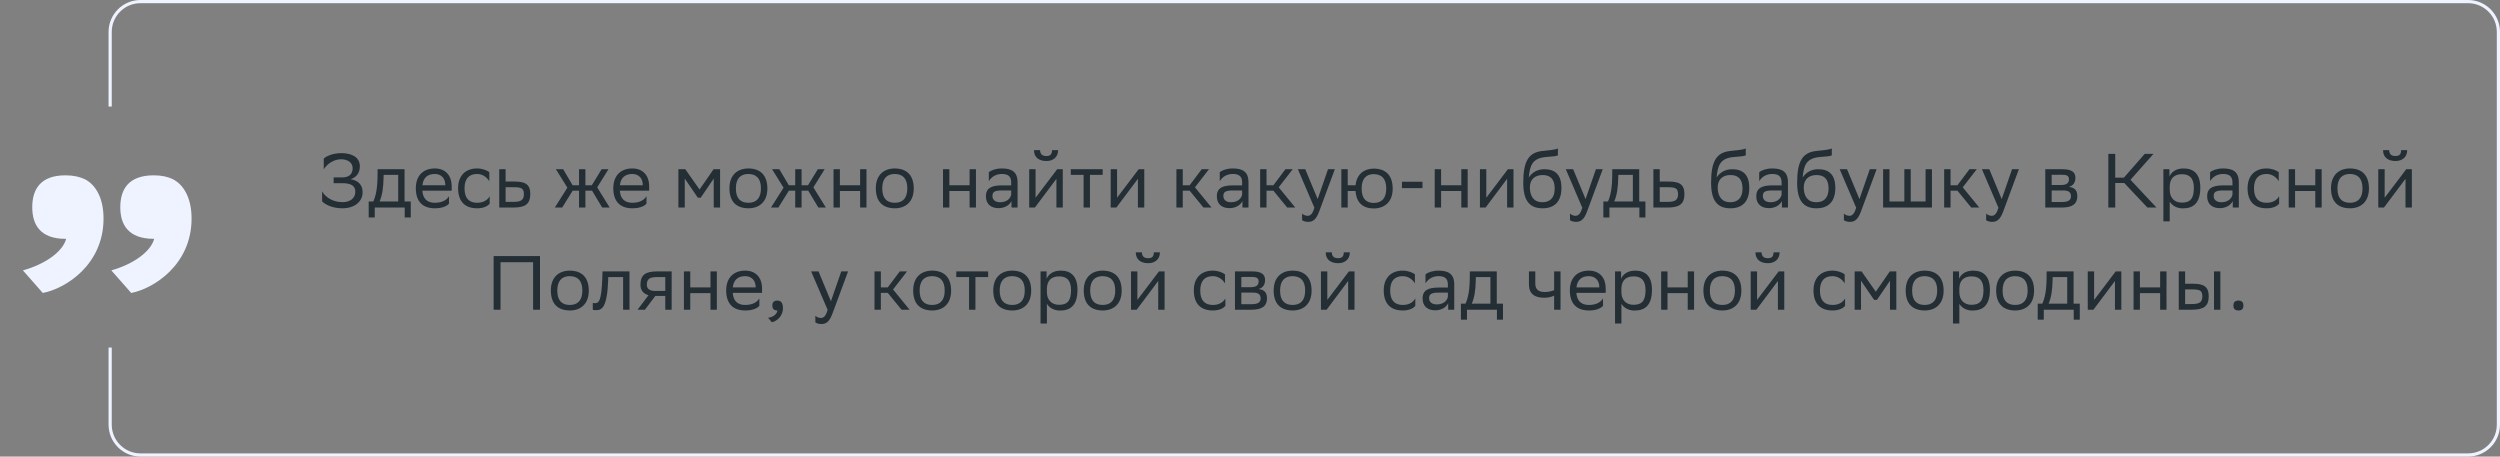
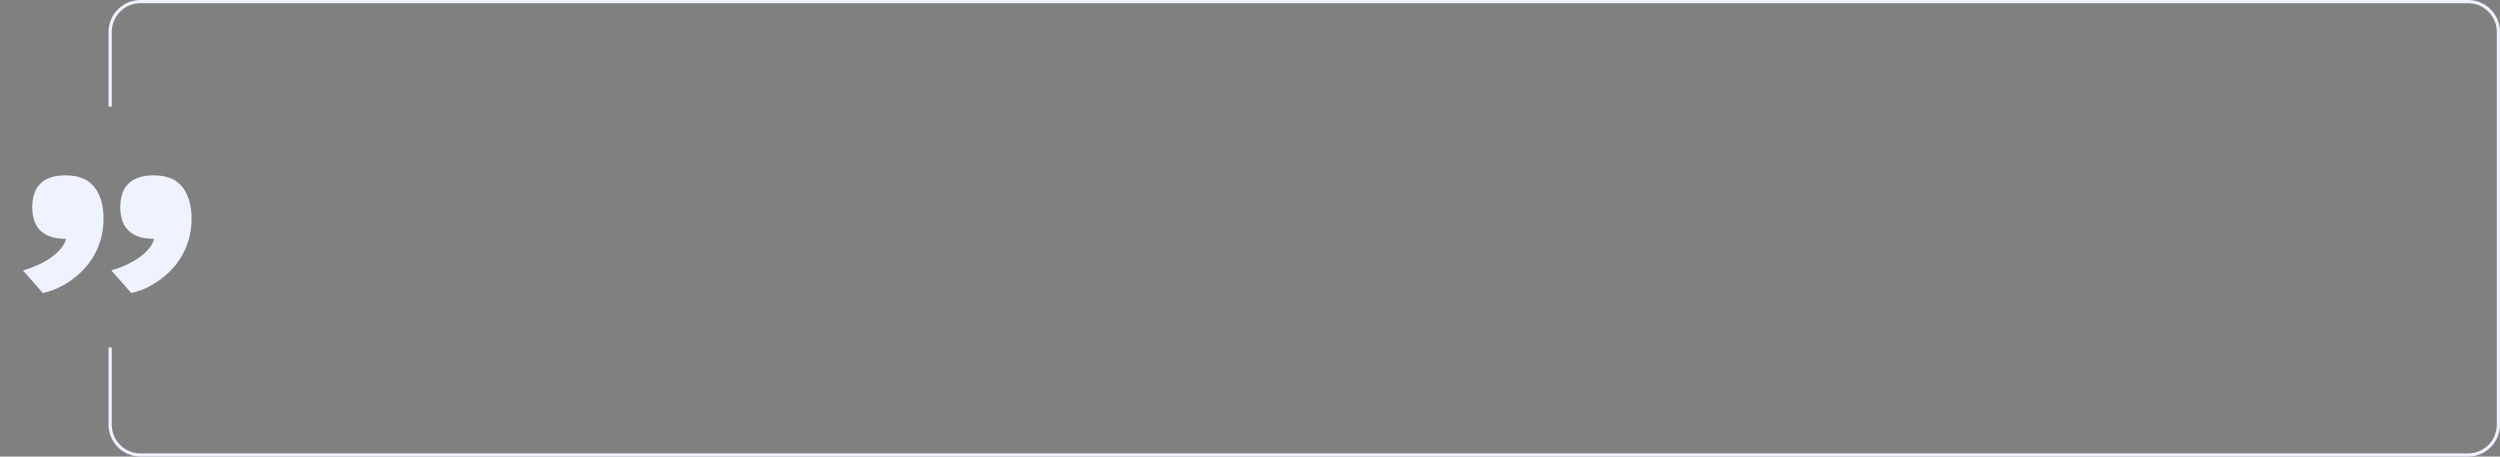
<svg xmlns="http://www.w3.org/2000/svg" width="783" height="143" viewBox="0 0 783 143" fill="none">
  <rect x="0" y="0" width="783" height="143" fill="#808080" stroke="none" />
-   <path d="M101.399 53.048V49.664C102.191 48.92 104.207 47.96 106.967 47.96C110.207 47.984 112.703 49.232 112.703 52.088C112.703 53.984 111.791 55.448 109.847 56.144C112.295 56.552 113.567 57.968 113.567 60.224C113.567 62.984 111.263 65.216 107.255 65.24C104.135 65.24 101.783 64.064 100.895 63.056V59.936C101.879 61.712 104.135 63.32 107.375 63.32C109.631 63.272 111.287 62.12 111.287 60.056C111.287 58.256 110.063 57.368 107.159 57.368H104.495V55.568H107.135C109.679 55.568 110.447 54.224 110.447 52.664C110.447 50.768 108.695 49.928 106.967 49.88C104.447 49.832 102.335 51.464 101.399 53.048ZM115.477 63.104H116.917C117.733 61.328 118.261 58.88 118.261 54.368V53H126.709V63.104H128.653V68.12H126.757V65H117.373V68.12H115.477V63.104ZM120.133 55.76C120.061 58.832 119.749 61.064 118.885 63.104H124.717V54.776H120.157L120.133 55.76ZM136.163 52.76C139.475 52.76 141.467 54.872 141.467 58.424V59.72H132.275C132.467 62.312 133.859 63.512 136.211 63.512C138.515 63.512 139.979 62.6 140.627 61.448V63.776C140.027 64.52 138.563 65.24 136.211 65.24C132.419 65.24 130.235 63.152 130.235 58.952C130.235 54.8 132.779 52.76 136.163 52.76ZM136.163 54.488C133.907 54.488 132.563 55.688 132.299 58.016H139.475V57.992C139.475 55.688 138.059 54.488 136.163 54.488ZM153.365 63.776C152.813 64.52 151.493 65.24 149.453 65.24C145.661 65.24 143.477 63.152 143.477 58.952C143.477 54.8 146.021 52.76 149.405 52.76C151.013 52.76 152.453 53.312 153.245 53.912V56.744C152.429 55.4 151.037 54.488 149.405 54.488C146.885 54.488 145.493 56 145.493 58.952V59.024C145.493 62.096 146.909 63.512 149.453 63.512C151.445 63.512 152.765 62.6 153.365 61.448V63.776ZM166.085 60.776C166.061 63.872 164.573 65 160.805 65H156.365V53H158.357V56.864H161.117C164.381 56.864 166.085 57.632 166.085 60.776ZM164.093 60.752C164.045 58.976 163.301 58.64 160.901 58.64H158.357V63.224H160.781C163.085 63.224 164.093 62.744 164.093 60.752ZM181.353 65V59.72H179.361L176.073 65H173.769L177.705 58.784L174.105 53H176.385L179.337 58.016H181.353V53H183.345V58.016H185.361L188.433 53H190.569L187.041 58.688L190.953 65H188.601L185.433 59.72H183.345V65H181.353ZM198.014 52.76C201.326 52.76 203.318 54.872 203.318 58.424V59.72H194.126C194.318 62.312 195.71 63.512 198.062 63.512C200.366 63.512 201.83 62.6 202.478 61.448V63.776C201.878 64.52 200.414 65.24 198.062 65.24C194.27 65.24 192.086 63.152 192.086 58.952C192.086 54.8 194.63 52.76 198.014 52.76ZM198.014 54.488C195.758 54.488 194.414 55.688 194.15 58.016H201.326V57.992C201.326 55.688 199.91 54.488 198.014 54.488ZM223.539 65V55.928L219.459 61.928H218.571L214.467 55.928V65H212.475V53H214.635L219.099 59.36L223.491 53H225.531V65H223.539ZM228.461 58.952C228.461 54.8 231.005 52.76 234.389 52.76C238.157 52.784 240.341 54.872 240.341 59.048C240.341 63.2 237.797 65.24 234.413 65.24C230.621 65.216 228.461 63.152 228.461 58.952ZM230.477 58.952V59.024C230.477 62.096 231.869 63.512 234.413 63.512C236.933 63.512 238.325 62 238.325 59.048V58.976C238.325 55.928 236.909 54.512 234.389 54.488C231.869 54.488 230.477 56 230.477 58.952ZM249.064 65V59.72H247.072L243.784 65H241.48L245.416 58.784L241.816 53H244.096L247.048 58.016H249.064V53H251.056V58.016H253.072L256.144 53H258.28L254.752 58.688L258.664 65H256.312L253.144 59.72H251.056V65H249.064ZM269.389 65V59.816H263.053V65H261.061V53H263.053V58.016H269.389V53H271.381V65H269.389ZM274.305 58.952C274.305 54.8 276.849 52.76 280.233 52.76C284.001 52.784 286.185 54.872 286.185 59.048C286.185 63.2 283.641 65.24 280.257 65.24C276.465 65.216 274.305 63.152 274.305 58.952ZM276.321 58.952V59.024C276.321 62.096 277.713 63.512 280.257 63.512C282.777 63.512 284.169 62 284.169 59.048V58.976C284.169 55.928 282.753 54.512 280.233 54.488C277.713 54.488 276.321 56 276.321 58.952ZM303.678 65V59.816H297.342V65H295.35V53H297.342V58.016H303.678V53H305.67V65H303.678ZM309.698 56.744V53.912C310.49 53.312 311.93 52.76 313.778 52.76C316.85 52.76 318.698 53.792 318.698 57.08V65H316.802V62.96C316.178 64.28 314.642 65.192 312.746 65.192C310.37 65.192 308.786 63.92 308.786 61.472C308.786 58.832 310.658 58.064 313.85 58.064H316.706V57.104C316.706 55.064 315.506 54.488 313.778 54.488C311.906 54.488 310.514 55.4 309.698 56.744ZM313.25 63.344C315.698 63.344 316.586 61.76 316.706 60.944V59.648H313.922C311.762 59.648 310.826 59.984 310.826 61.352C310.826 62.528 311.642 63.344 313.25 63.344ZM324.126 65H322.35V53H324.342V61.928L331.11 53H332.862V65H330.87V56L324.342 64.712L324.126 65ZM329.502 47.024H331.398C331.398 49.424 329.598 50.432 327.75 50.432C325.59 50.432 323.838 49.424 323.838 47.024H325.758C325.758 48.2 326.382 48.872 327.702 48.872C328.758 48.872 329.502 48.512 329.502 47.024ZM339.381 65V54.776H335.373V53H345.357V54.776H341.373V65H339.381ZM349.649 65H347.873V53H349.865V61.928L356.633 53H358.385V65H356.393V56L349.865 64.712L349.649 65ZM368.451 65V53H370.443V58.016H372.603L376.371 53H378.651L374.259 58.664L379.443 65H376.923L372.603 59.72H370.443V65H368.451ZM382.026 56.744V53.912C382.818 53.312 384.258 52.76 386.106 52.76C389.178 52.76 391.026 53.792 391.026 57.08V65H389.13V62.96C388.506 64.28 386.97 65.192 385.074 65.192C382.698 65.192 381.114 63.92 381.114 61.472C381.114 58.832 382.986 58.064 386.178 58.064H389.034V57.104C389.034 55.064 387.834 54.488 386.106 54.488C384.234 54.488 382.842 55.4 382.026 56.744ZM385.578 63.344C388.026 63.344 388.914 61.76 389.034 60.944V59.648H386.25C384.09 59.648 383.154 59.984 383.154 61.352C383.154 62.528 383.97 63.344 385.578 63.344ZM394.678 65V53H396.67V58.016H398.83L402.598 53H404.878L400.486 58.664L405.67 65H403.15L398.83 59.72H396.67V65H394.678ZM411.661 65.048L406.501 53H408.805L412.693 62.36L415.933 53H418.069L413.149 66.272C412.213 68.816 411.133 69.488 409.741 69.488C408.973 69.488 408.181 69.272 407.821 68.96V66.896C408.181 67.256 408.853 67.592 409.501 67.592C410.245 67.592 411.037 67.28 411.661 65.048ZM420.108 65V53H422.1V58.016H424.572C424.932 54.536 427.212 52.832 430.212 52.808C434.004 52.808 436.188 54.896 436.188 59.096C436.188 63.248 433.644 65.264 430.284 65.288C426.876 65.288 424.812 63.488 424.548 59.816H422.1V65H420.108ZM426.468 59.072C426.468 62.144 427.812 63.56 430.26 63.56C432.78 63.56 434.172 62.048 434.172 59.096V59.024C434.172 55.976 432.756 54.56 430.236 54.536C427.812 54.536 426.468 56.048 426.468 59V59.072ZM439.091 58.928V56.912H445.523V58.928H439.091ZM457.686 65V59.816H451.35V65H449.358V53H451.35V58.016H457.686V53H459.678V65H457.686ZM465.29 65H463.514V53H465.506V61.928L472.274 53H474.026V65H472.034V56L465.506 64.712L465.29 65ZM487.938 46.496V48.656C487.458 48.92 486.306 49.016 484.338 49.16C479.97 49.496 479.154 51.728 478.818 55.592C479.922 53.888 481.65 53 483.69 53C486.834 53 489.042 54.488 489.042 58.832C489.042 63.08 486.93 65.24 483.138 65.24C479.034 65.24 477.09 62.816 477.09 57.272C477.09 50.648 478.65 47.888 482.826 47.312C484.074 47.144 486.954 47 487.938 46.496ZM479.154 58.688C479.154 61.52 480.474 63.344 483.042 63.344C485.274 63.344 486.93 62.168 486.93 59.072C486.93 56 485.49 54.824 483.162 54.824C480.714 54.824 479.154 56.216 479.154 58.688ZM495.567 65.048L490.407 53H492.711L496.599 62.36L499.839 53H501.975L497.055 66.272C496.119 68.816 495.039 69.488 493.647 69.488C492.879 69.488 492.087 69.272 491.727 68.96V66.896C492.087 67.256 492.759 67.592 493.407 67.592C494.151 67.592 494.943 67.28 495.567 65.048ZM502.173 63.104H503.613C504.429 61.328 504.957 58.88 504.957 54.368V53H513.405V63.104H515.349V68.12H513.453V65H504.069V68.12H502.173V63.104ZM506.829 55.76C506.757 58.832 506.445 61.064 505.581 63.104H511.413V54.776H506.853L506.829 55.76ZM527.562 60.776C527.538 63.872 526.05 65 522.282 65H517.842V53H519.834V56.864H522.594C525.858 56.864 527.562 57.632 527.562 60.776ZM525.57 60.752C525.522 58.976 524.778 58.64 522.378 58.64H519.834V63.224H522.258C524.562 63.224 525.57 62.744 525.57 60.752ZM546.766 46.496V48.656C546.286 48.92 545.134 49.016 543.166 49.16C538.798 49.496 537.982 51.728 537.646 55.592C538.75 53.888 540.478 53 542.518 53C545.662 53 547.87 54.488 547.87 58.832C547.87 63.08 545.758 65.24 541.966 65.24C537.862 65.24 535.918 62.816 535.918 57.272C535.918 50.648 537.478 47.888 541.654 47.312C542.902 47.144 545.782 47 546.766 46.496ZM537.982 58.688C537.982 61.52 539.302 63.344 541.87 63.344C544.102 63.344 545.758 62.168 545.758 59.072C545.758 56 544.318 54.824 541.99 54.824C539.542 54.824 537.982 56.216 537.982 58.688ZM550.987 56.744V53.912C551.779 53.312 553.219 52.76 555.067 52.76C558.139 52.76 559.987 53.792 559.987 57.08V65H558.091V62.96C557.467 64.28 555.931 65.192 554.035 65.192C551.659 65.192 550.075 63.92 550.075 61.472C550.075 58.832 551.947 58.064 555.139 58.064H557.995V57.104C557.995 55.064 556.795 54.488 555.067 54.488C553.195 54.488 551.803 55.4 550.987 56.744ZM554.539 63.344C556.987 63.344 557.875 61.76 557.995 60.944V59.648H555.211C553.051 59.648 552.115 59.984 552.115 61.352C552.115 62.528 552.931 63.344 554.539 63.344ZM573.719 46.496V48.656C573.239 48.92 572.087 49.016 570.119 49.16C565.751 49.496 564.935 51.728 564.599 55.592C565.703 53.888 567.431 53 569.471 53C572.615 53 574.823 54.488 574.823 58.832C574.823 63.08 572.711 65.24 568.919 65.24C564.815 65.24 562.871 62.816 562.871 57.272C562.871 50.648 564.431 47.888 568.607 47.312C569.855 47.144 572.735 47 573.719 46.496ZM564.935 58.688C564.935 61.52 566.255 63.344 568.823 63.344C571.055 63.344 572.711 62.168 572.711 59.072C572.711 56 571.271 54.824 568.943 54.824C566.495 54.824 564.935 56.216 564.935 58.688ZM581.348 65.048L576.188 53H578.492L582.38 62.36L585.62 53H587.756L582.836 66.272C581.9 68.816 580.82 69.488 579.428 69.488C578.66 69.488 577.868 69.272 577.508 68.96V66.896C577.868 67.256 578.54 67.592 579.188 67.592C579.932 67.592 580.724 67.28 581.348 65.048ZM589.795 65V53H591.787V63.104H596.443V53H598.435V63.104H603.091V53H605.083V65H589.795ZM608.92 65V53H610.912V58.016H613.072L616.84 53H619.12L614.728 58.664L619.912 65H617.392L613.072 59.72H610.912V65H608.92ZM625.903 65.048L620.743 53H623.047L626.935 62.36L630.175 53H632.311L627.391 66.272C626.455 68.816 625.375 69.488 623.983 69.488C623.215 69.488 622.423 69.272 622.063 68.96V66.896C622.423 67.256 623.095 67.592 623.743 67.592C624.487 67.592 625.279 67.28 625.903 65.048ZM640.584 65V53H645.936C648.984 53 650.016 53.984 650.016 55.712C650.016 57.224 649.248 58.208 647.952 58.52C649.488 58.712 650.616 59.336 650.616 61.448C650.616 63.824 649.104 65 645.84 65H640.584ZM642.576 63.272H645.816C647.784 63.272 648.624 62.672 648.624 61.472C648.624 60.032 647.688 59.648 646.176 59.648H642.576V63.272ZM642.576 57.944H645.528C647.016 57.944 648 57.488 648 56.168C648 54.992 647.208 54.728 645.696 54.728L642.576 54.752V57.944ZM662.49 57.32V65H660.33V48.2H662.49V55.64H665.202L671.73 48.2H674.466L667.266 56.312L675.402 65H672.57L665.322 57.32H662.49ZM677.568 69.32V53H679.464V55.304C680.064 53.912 681.48 52.76 683.904 52.76C687.096 52.76 689.136 54.536 689.136 58.736C689.136 63.464 687.096 65.264 683.664 65.264C681.648 65.264 680.232 64.28 679.56 63.152V69.32H677.568ZM679.56 58.352V59.504C679.56 62 681.096 63.464 683.352 63.464C685.992 63.464 687.12 62.192 687.12 58.856C687.12 55.64 685.632 54.56 683.376 54.56C680.88 54.56 679.608 55.952 679.56 58.352ZM692.198 56.744V53.912C692.99 53.312 694.43 52.76 696.278 52.76C699.35 52.76 701.198 53.792 701.198 57.08V65H699.302V62.96C698.678 64.28 697.142 65.192 695.246 65.192C692.87 65.192 691.286 63.92 691.286 61.472C691.286 58.832 693.158 58.064 696.35 58.064H699.206V57.104C699.206 55.064 698.006 54.488 696.278 54.488C694.406 54.488 693.014 55.4 692.198 56.744ZM695.75 63.344C698.198 63.344 699.086 61.76 699.206 60.944V59.648H696.422C694.262 59.648 693.326 59.984 693.326 61.352C693.326 62.528 694.142 63.344 695.75 63.344ZM713.826 63.776C713.274 64.52 711.954 65.24 709.914 65.24C706.122 65.24 703.938 63.152 703.938 58.952C703.938 54.8 706.482 52.76 709.866 52.76C711.474 52.76 712.914 53.312 713.706 53.912V56.744C712.89 55.4 711.498 54.488 709.866 54.488C707.346 54.488 705.954 56 705.954 58.952V59.024C705.954 62.096 707.37 63.512 709.914 63.512C711.906 63.512 713.226 62.6 713.826 61.448V63.776ZM725.154 65V59.816H718.818V65H716.826V53H718.818V58.016H725.154V53H727.146V65H725.154ZM730.071 58.952C730.071 54.8 732.615 52.76 735.999 52.76C739.767 52.784 741.951 54.872 741.951 59.048C741.951 63.2 739.407 65.24 736.023 65.24C732.23 65.216 730.071 63.152 730.071 58.952ZM732.087 58.952V59.024C732.087 62.096 733.479 63.512 736.023 63.512C738.543 63.512 739.935 62 739.935 59.048V58.976C739.935 55.928 738.519 54.512 735.999 54.488C733.479 54.488 732.087 56 732.087 58.952ZM746.657 65H744.881V53H746.873V61.928L753.641 53H755.393V65H753.401V56L746.873 64.712L746.657 65ZM752.033 47.024H753.929C753.929 49.424 752.129 50.432 750.281 50.432C748.121 50.432 746.369 49.424 746.369 47.024H748.289C748.289 48.2 748.913 48.872 750.233 48.872C751.289 48.872 752.033 48.512 752.033 47.024ZM166.967 97V82.12H156.767V97H154.607V80.2H169.127V97H166.967ZM172.528 90.952C172.528 86.8 175.072 84.76 178.456 84.76C182.224 84.784 184.408 86.872 184.408 91.048C184.408 95.2 181.864 97.24 178.48 97.24C174.688 97.216 172.528 95.152 172.528 90.952ZM174.544 90.952V91.024C174.544 94.096 175.936 95.512 178.48 95.512C181 95.512 182.392 94 182.392 91.048V90.976C182.392 87.928 180.976 86.512 178.456 86.488C175.936 86.488 174.544 88 174.544 90.952ZM195.162 97V86.776H190.506L190.482 87.688C190.17 96.64 188.37 97.144 186.618 97.144C186.234 97.144 185.898 97.096 185.658 97.024V94.888C185.874 94.936 186.09 94.96 186.258 94.96C187.482 94.96 188.418 94.624 188.658 86.656L188.706 85H197.154V97H195.162ZM208.37 97V92.68H205.25L201.986 97H199.682L203.114 92.464C201.554 92.032 200.594 90.952 200.594 89.224C200.594 86.128 202.082 85 205.874 85H210.362V97H208.37ZM205.898 86.776C203.594 86.776 202.586 87.256 202.586 89.224C202.61 90.352 203.354 91.12 205.178 91.12H208.37V86.776H205.898ZM222.525 97V91.816H216.189V97H214.197V85H216.189V90.016H222.525V85H224.517V97H222.525ZM233.37 84.76C236.682 84.76 238.674 86.872 238.674 90.424V91.72H229.482C229.674 94.312 231.066 95.512 233.418 95.512C235.722 95.512 237.186 94.6 237.834 93.448V95.776C237.234 96.52 235.77 97.24 233.418 97.24C229.626 97.24 227.442 95.152 227.442 90.952C227.442 86.8 229.986 84.76 233.37 84.76ZM233.37 86.488C231.114 86.488 229.77 87.688 229.506 90.016H236.682V89.992C236.682 87.688 235.266 86.488 233.37 86.488ZM240.564 99.52C242.316 99.328 243.372 98.272 243.492 97.24H243.444C242.244 97.24 241.884 96.544 241.884 95.704C241.884 94.84 242.244 94.144 243.444 94.144C243.924 94.144 244.284 94.264 244.524 94.456C245.028 94.84 245.22 95.584 245.22 96.52C245.22 99.088 243.204 100.648 241.74 100.936L240.564 99.52ZM259.211 97.048L254.051 85H256.355L260.243 94.36L263.483 85H265.619L260.699 98.272C259.763 100.816 258.683 101.488 257.291 101.488C256.523 101.488 255.731 101.272 255.371 100.96V98.896C255.731 99.256 256.403 99.592 257.051 99.592C257.795 99.592 258.587 99.28 259.211 97.048ZM273.893 97V85H275.885V90.016H278.045L281.813 85H284.093L279.701 90.664L284.885 97H282.365L278.045 91.72H275.885V97H273.893ZM286.012 90.952C286.012 86.8 288.556 84.76 291.94 84.76C295.708 84.784 297.892 86.872 297.892 91.048C297.892 95.2 295.348 97.24 291.964 97.24C288.172 97.216 286.012 95.152 286.012 90.952ZM288.028 90.952V91.024C288.028 94.096 289.42 95.512 291.964 95.512C294.484 95.512 295.876 94 295.876 91.048V90.976C295.876 87.928 294.46 86.512 291.94 86.488C289.42 86.488 288.028 88 288.028 90.952ZM303.51 97V86.776H299.502V85H309.486V86.776H305.502V97H303.51ZM311.09 90.952C311.09 86.8 313.634 84.76 317.018 84.76C320.786 84.784 322.97 86.872 322.97 91.048C322.97 95.2 320.426 97.24 317.042 97.24C313.25 97.216 311.09 95.152 311.09 90.952ZM313.106 90.952V91.024C313.106 94.096 314.498 95.512 317.042 95.512C319.562 95.512 320.954 94 320.954 91.048V90.976C320.954 87.928 319.538 86.512 317.018 86.488C314.498 86.488 313.106 88 313.106 90.952ZM325.9 101.32V85H327.796V87.304C328.396 85.912 329.812 84.76 332.236 84.76C335.428 84.76 337.468 86.536 337.468 90.736C337.468 95.464 335.428 97.264 331.996 97.264C329.98 97.264 328.564 96.28 327.892 95.152V101.32H325.9ZM327.892 90.352V91.504C327.892 94 329.428 95.464 331.684 95.464C334.324 95.464 335.452 94.192 335.452 90.856C335.452 87.64 333.964 86.56 331.708 86.56C329.212 86.56 327.94 87.952 327.892 90.352ZM339.426 90.952C339.426 86.8 341.97 84.76 345.354 84.76C349.122 84.784 351.306 86.872 351.306 91.048C351.306 95.2 348.762 97.24 345.378 97.24C341.586 97.216 339.426 95.152 339.426 90.952ZM341.442 90.952V91.024C341.442 94.096 342.834 95.512 345.378 95.512C347.898 95.512 349.29 94 349.29 91.048V90.976C349.29 87.928 347.874 86.512 345.354 86.488C342.834 86.488 341.442 88 341.442 90.952ZM356.012 97H354.236V85H356.228V93.928L362.996 85H364.748V97H362.756V88L356.228 96.712L356.012 97ZM361.388 79.024H363.284C363.284 81.424 361.484 82.432 359.636 82.432C357.476 82.432 355.724 81.424 355.724 79.024H357.644C357.644 80.2 358.268 80.872 359.588 80.872C360.644 80.872 361.388 80.512 361.388 79.024ZM383.791 95.776C383.239 96.52 381.919 97.24 379.879 97.24C376.087 97.24 373.903 95.152 373.903 90.952C373.903 86.8 376.447 84.76 379.831 84.76C381.439 84.76 382.879 85.312 383.671 85.912V88.744C382.855 87.4 381.463 86.488 379.831 86.488C377.311 86.488 375.919 88 375.919 90.952V91.024C375.919 94.096 377.335 95.512 379.879 95.512C381.871 95.512 383.191 94.6 383.791 93.448V95.776ZM386.791 97V85H392.143C395.191 85 396.223 85.984 396.223 87.712C396.223 89.224 395.455 90.208 394.159 90.52C395.695 90.712 396.823 91.336 396.823 93.448C396.823 95.824 395.311 97 392.047 97H386.791ZM388.783 95.272H392.023C393.991 95.272 394.831 94.672 394.831 93.472C394.831 92.032 393.895 91.648 392.383 91.648H388.783V95.272ZM388.783 89.944H391.735C393.223 89.944 394.207 89.488 394.207 88.168C394.207 86.992 393.415 86.728 391.903 86.728L388.783 86.752V89.944ZM398.91 90.952C398.91 86.8 401.454 84.76 404.838 84.76C408.606 84.784 410.79 86.872 410.79 91.048C410.79 95.2 408.246 97.24 404.862 97.24C401.07 97.216 398.91 95.152 398.91 90.952ZM400.926 90.952V91.024C400.926 94.096 402.318 95.512 404.862 95.512C407.382 95.512 408.774 94 408.774 91.048V90.976C408.774 87.928 407.358 86.512 404.838 86.488C402.318 86.488 400.926 88 400.926 90.952ZM415.497 97H413.721V85H415.713V93.928L422.481 85H424.233V97H422.241V88L415.713 96.712L415.497 97ZM420.873 79.024H422.769C422.769 81.424 420.969 82.432 419.121 82.432C416.961 82.432 415.209 81.424 415.209 79.024H417.129C417.129 80.2 417.753 80.872 419.073 80.872C420.129 80.872 420.873 80.512 420.873 79.024ZM443.275 95.776C442.723 96.52 441.403 97.24 439.363 97.24C435.571 97.24 433.387 95.152 433.387 90.952C433.387 86.8 435.931 84.76 439.315 84.76C440.923 84.76 442.363 85.312 443.155 85.912V88.744C442.339 87.4 440.947 86.488 439.315 86.488C436.795 86.488 435.403 88 435.403 90.952V91.024C435.403 94.096 436.819 95.512 439.363 95.512C441.355 95.512 442.675 94.6 443.275 93.448V95.776ZM446.467 88.744V85.912C447.259 85.312 448.699 84.76 450.547 84.76C453.619 84.76 455.467 85.792 455.467 89.08V97H453.571V94.96C452.947 96.28 451.411 97.192 449.515 97.192C447.139 97.192 445.555 95.92 445.555 93.472C445.555 90.832 447.427 90.064 450.619 90.064H453.475V89.104C453.475 87.064 452.275 86.488 450.547 86.488C448.675 86.488 447.283 87.4 446.467 88.744ZM450.019 95.344C452.467 95.344 453.355 93.76 453.475 92.944V91.648H450.691C448.531 91.648 447.595 91.984 447.595 93.352C447.595 94.528 448.411 95.344 450.019 95.344ZM457.559 95.104H458.999C459.815 93.328 460.343 90.88 460.343 86.368V85H468.791V95.104H470.735V100.12H468.839V97H459.455V100.12H457.559V95.104ZM462.215 87.76C462.143 90.832 461.831 93.064 460.967 95.104H466.799V86.776H462.239L462.215 87.76ZM486.759 97V92.584C485.919 93.04 484.695 93.256 483.639 93.256C480.591 93.256 478.863 91.96 478.863 89.08V85H480.855V88.864C480.855 90.568 481.815 91.456 483.783 91.456C484.839 91.456 485.943 91.24 486.759 90.88V85H488.751V97H486.759ZM497.604 84.76C500.916 84.76 502.908 86.872 502.908 90.424V91.72H493.716C493.908 94.312 495.3 95.512 497.652 95.512C499.956 95.512 501.42 94.6 502.068 93.448V95.776C501.468 96.52 500.004 97.24 497.652 97.24C493.86 97.24 491.676 95.152 491.676 90.952C491.676 86.8 494.22 84.76 497.604 84.76ZM497.604 86.488C495.348 86.488 494.004 87.688 493.74 90.016H500.916V89.992C500.916 87.688 499.5 86.488 497.604 86.488ZM505.83 101.32V85H507.726V87.304C508.326 85.912 509.742 84.76 512.166 84.76C515.358 84.76 517.398 86.536 517.398 90.736C517.398 95.464 515.358 97.264 511.926 97.264C509.91 97.264 508.494 96.28 507.822 95.152V101.32H505.83ZM507.822 90.352V91.504C507.822 94 509.358 95.464 511.614 95.464C514.254 95.464 515.382 94.192 515.382 90.856C515.382 87.64 513.894 86.56 511.638 86.56C509.142 86.56 507.87 87.952 507.822 90.352ZM528.596 97V91.816H522.26V97H520.268V85H522.26V90.016H528.596V85H530.588V97H528.596ZM533.512 90.952C533.512 86.8 536.056 84.76 539.44 84.76C543.208 84.784 545.392 86.872 545.392 91.048C545.392 95.2 542.848 97.24 539.464 97.24C535.672 97.216 533.512 95.152 533.512 90.952ZM535.528 90.952V91.024C535.528 94.096 536.92 95.512 539.464 95.512C541.984 95.512 543.376 94 543.376 91.048V90.976C543.376 87.928 541.96 86.512 539.44 86.488C536.92 86.488 535.528 88 535.528 90.952ZM550.098 97H548.322V85H550.314V93.928L557.082 85H558.834V97H556.842V88L550.314 96.712L550.098 97ZM555.474 79.024H557.37C557.37 81.424 555.57 82.432 553.722 82.432C551.562 82.432 549.81 81.424 549.81 79.024H551.73C551.73 80.2 552.354 80.872 553.674 80.872C554.73 80.872 555.474 80.512 555.474 79.024ZM577.876 95.776C577.324 96.52 576.004 97.24 573.964 97.24C570.172 97.24 567.988 95.152 567.988 90.952C567.988 86.8 570.532 84.76 573.916 84.76C575.524 84.76 576.964 85.312 577.756 85.912V88.744C576.94 87.4 575.548 86.488 573.916 86.488C571.396 86.488 570.004 88 570.004 90.952V91.024C570.004 94.096 571.42 95.512 573.964 95.512C575.956 95.512 577.276 94.6 577.876 93.448V95.776ZM591.941 97V87.928L587.861 93.928H586.973L582.869 87.928V97H580.877V85H583.037L587.501 91.36L591.893 85H593.933V97H591.941ZM596.863 90.952C596.863 86.8 599.407 84.76 602.791 84.76C606.559 84.784 608.743 86.872 608.743 91.048C608.743 95.2 606.199 97.24 602.815 97.24C599.023 97.216 596.863 95.152 596.863 90.952ZM598.879 90.952V91.024C598.879 94.096 600.271 95.512 602.815 95.512C605.335 95.512 606.727 94 606.727 91.048V90.976C606.727 87.928 605.311 86.512 602.791 86.488C600.271 86.488 598.879 88 598.879 90.952ZM611.674 101.32V85H613.57V87.304C614.17 85.912 615.586 84.76 618.01 84.76C621.202 84.76 623.242 86.536 623.242 90.736C623.242 95.464 621.202 97.264 617.77 97.264C615.754 97.264 614.338 96.28 613.666 95.152V101.32H611.674ZM613.666 90.352V91.504C613.666 94 615.202 95.464 617.458 95.464C620.098 95.464 621.226 94.192 621.226 90.856C621.226 87.64 619.738 86.56 617.482 86.56C614.986 86.56 613.714 87.952 613.666 90.352ZM625.199 90.952C625.199 86.8 627.743 84.76 631.127 84.76C634.895 84.784 637.079 86.872 637.079 91.048C637.079 95.2 634.535 97.24 631.151 97.24C627.359 97.216 625.199 95.152 625.199 90.952ZM627.215 90.952V91.024C627.215 94.096 628.607 95.512 631.151 95.512C633.671 95.512 635.063 94 635.063 91.048V90.976C635.063 87.928 633.647 86.512 631.127 86.488C628.607 86.488 627.215 88 627.215 90.952ZM638.215 95.104H639.655C640.471 93.328 640.999 90.88 640.999 86.368V85H649.447V95.104H651.391V100.12H649.495V97H640.111V100.12H638.215V95.104ZM642.871 87.76C642.799 90.832 642.487 93.064 641.623 95.104H647.455V86.776H642.895L642.871 87.76ZM655.661 97H653.885V85H655.877V93.928L662.645 85H664.397V97H662.405V88L655.877 96.712L655.661 97ZM676.557 97V91.816H670.221V97H668.229V85H670.221V90.016H676.557V85H678.549V97H676.557ZM682.385 97V85H684.377V88.864H686.801C690.041 88.864 691.745 89.632 691.769 92.752C691.769 95.872 690.281 97 686.489 97H682.385ZM693.425 97V85H695.417V97H693.425ZM689.777 92.752C689.729 90.976 688.985 90.64 686.585 90.64H684.377V95.224H686.465C688.769 95.224 689.777 94.744 689.777 92.752ZM699.5 95.704C699.5 94.84 699.86 94.144 701.06 94.144C702.284 94.144 702.644 94.84 702.644 95.704C702.644 96.544 702.284 97.24 701.06 97.24C699.86 97.24 699.5 96.544 699.5 95.704Z" fill="#242E35" />
  <path d="M7.175 84.682C14.617 82.608 19.741 78.582 20.717 74.8H20.473C12.543 74.8 10.103 70.286 10.103 64.918C10.103 59.428 12.543 54.914 20.473 54.914C23.157 54.914 24.987 55.402 26.573 56.134C29.501 57.598 32.429 61.38 32.429 68.456C32.429 82.974 20.473 90.416 13.397 91.758L7.175 84.682ZM34.869 84.682C42.189 82.608 47.313 78.582 48.289 74.8H48.167C40.115 74.8 37.675 70.286 37.675 64.918C37.675 59.428 40.115 54.914 48.167 54.914C50.729 54.914 52.681 55.402 54.145 56.134C57.073 57.598 60.001 61.38 60.001 68.456C60.001 82.974 48.045 90.416 41.091 91.758L34.869 84.682Z" fill="#EEF3FF" />
  <path fill-rule="evenodd" clip-rule="evenodd" d="M44 1H773C777.971 1 782 5.029 782 10V133C782 137.971 777.971 142 773 142H44C39.029 142 35 137.971 35 133V108.839H34V133C34 138.523 38.477 143 44 143H773C778.523 143 783 138.523 783 133V10C783 4.477 778.523 0 773 0H44C38.477 0 34 4.477 34 10V33.367H35V10C35 5.029 39.029 1 44 1Z" fill="#EEF3FF" />
</svg>